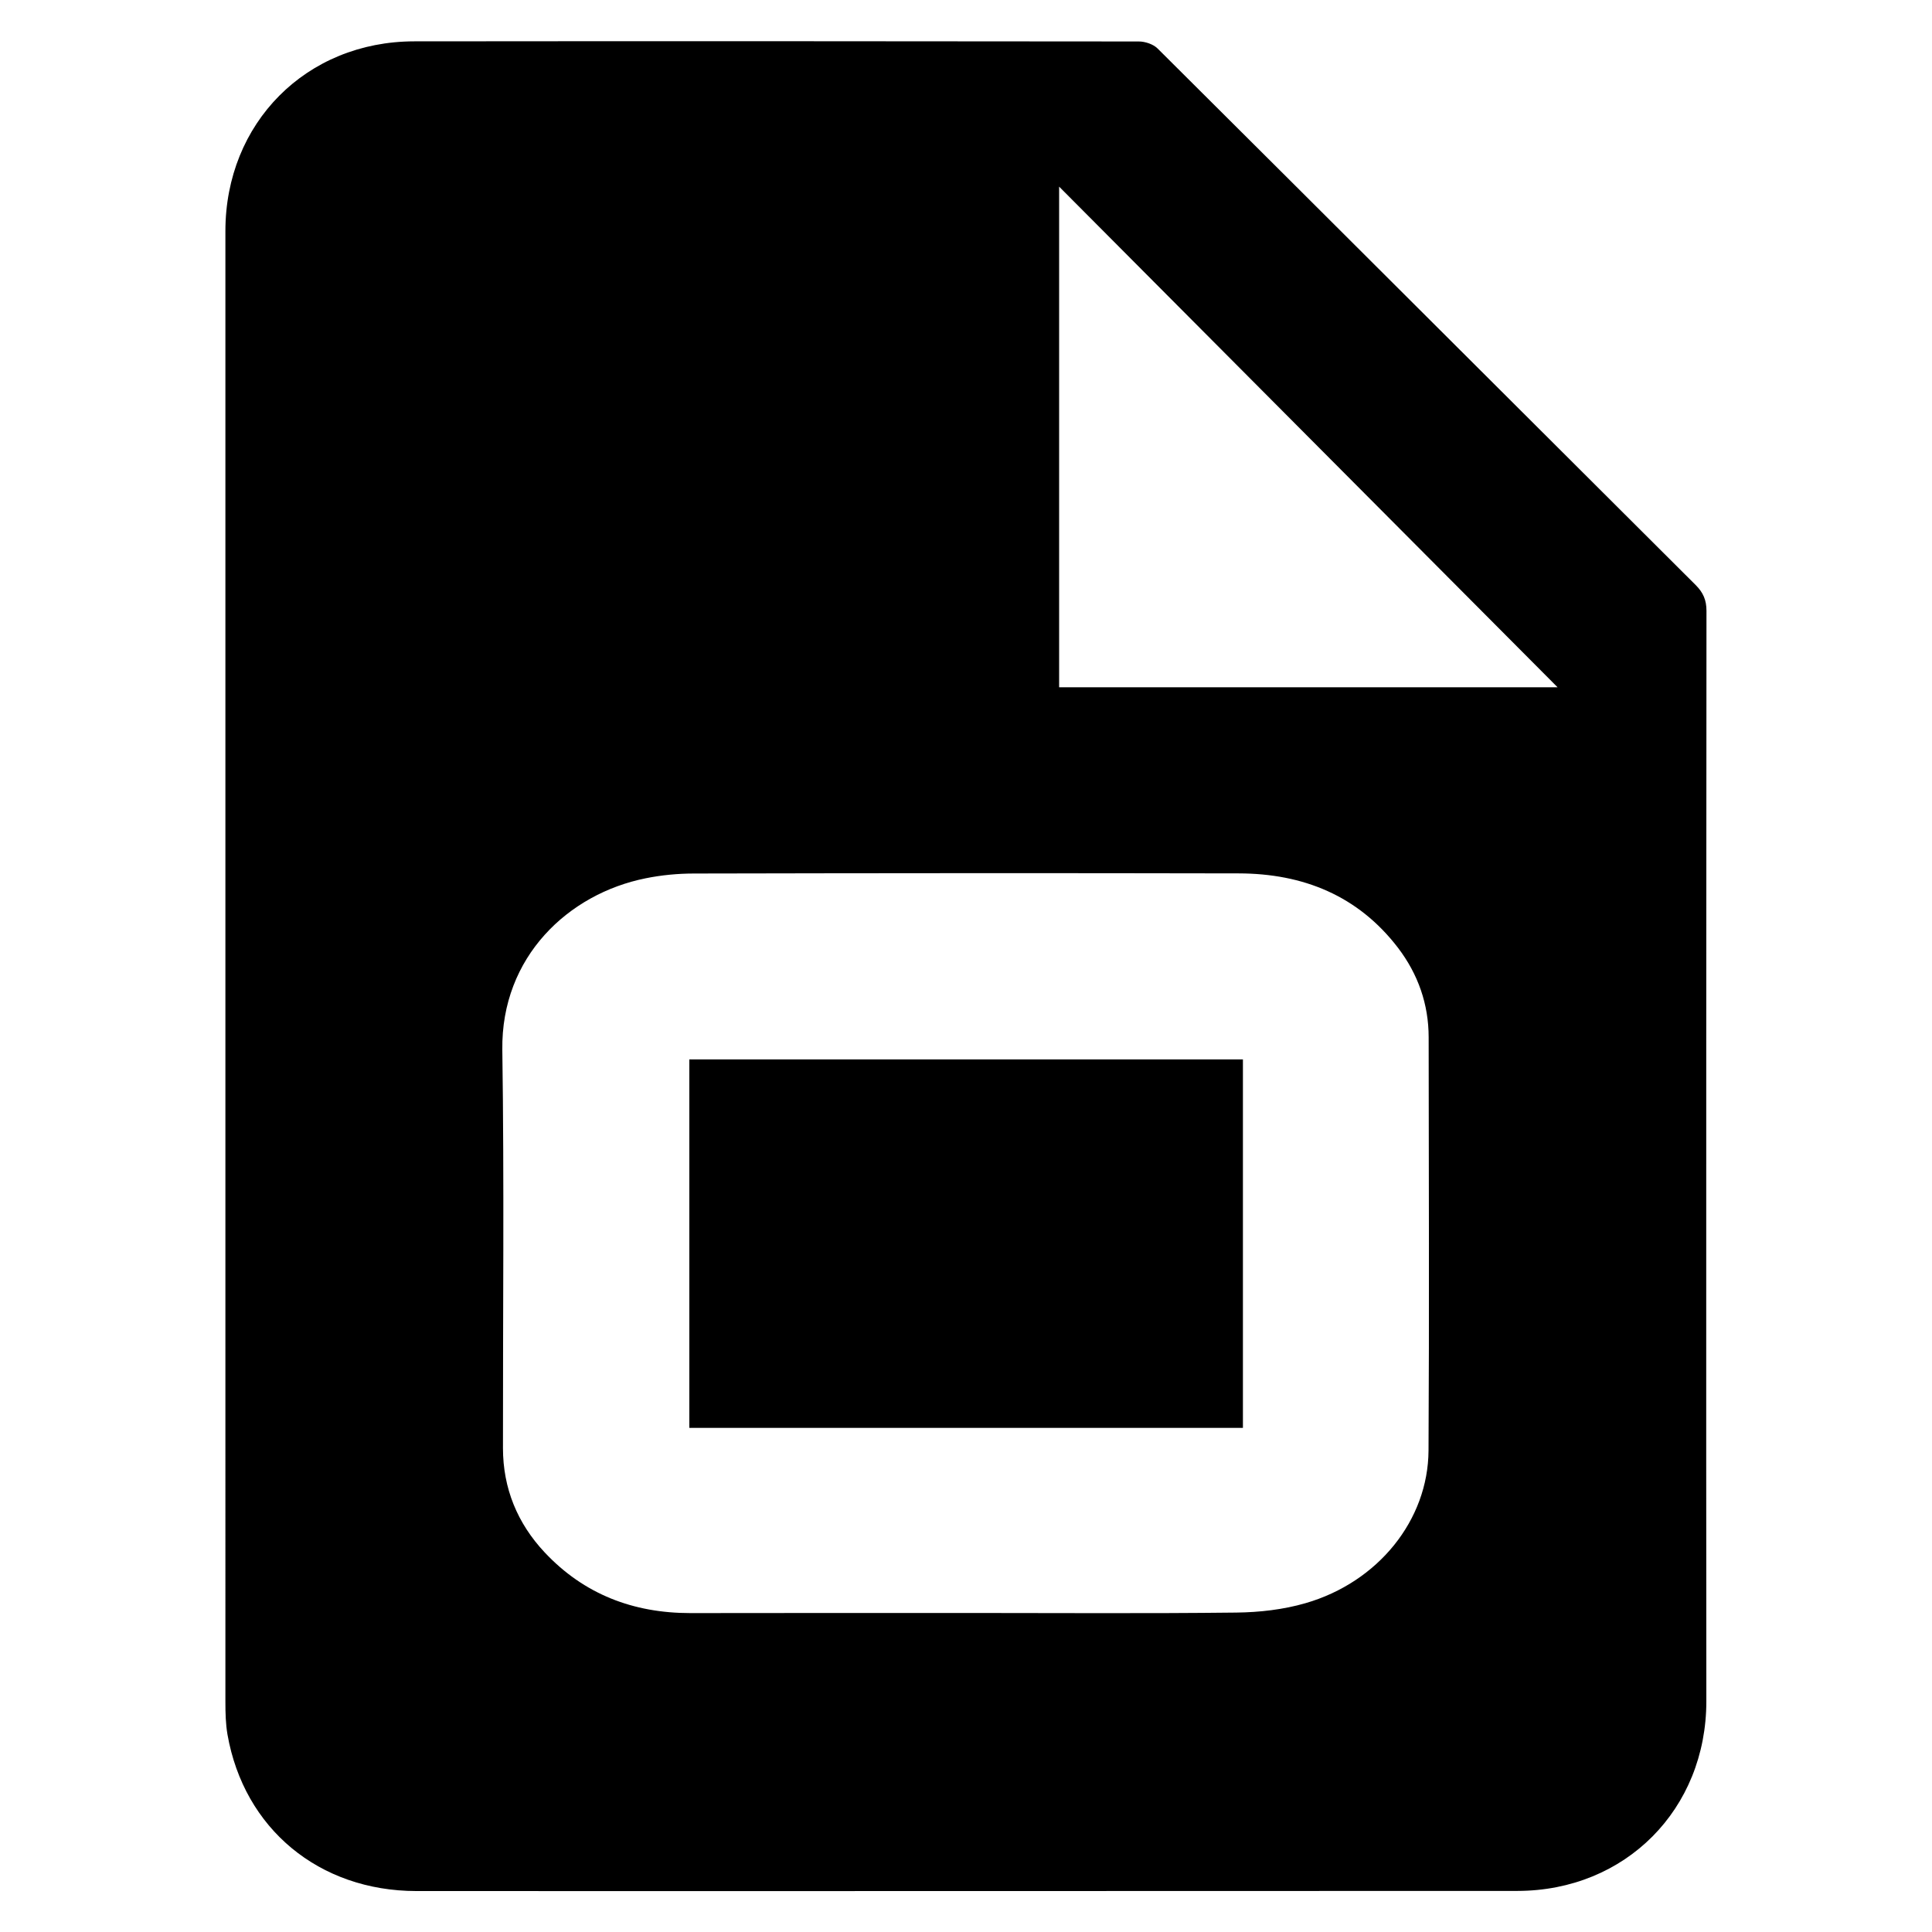
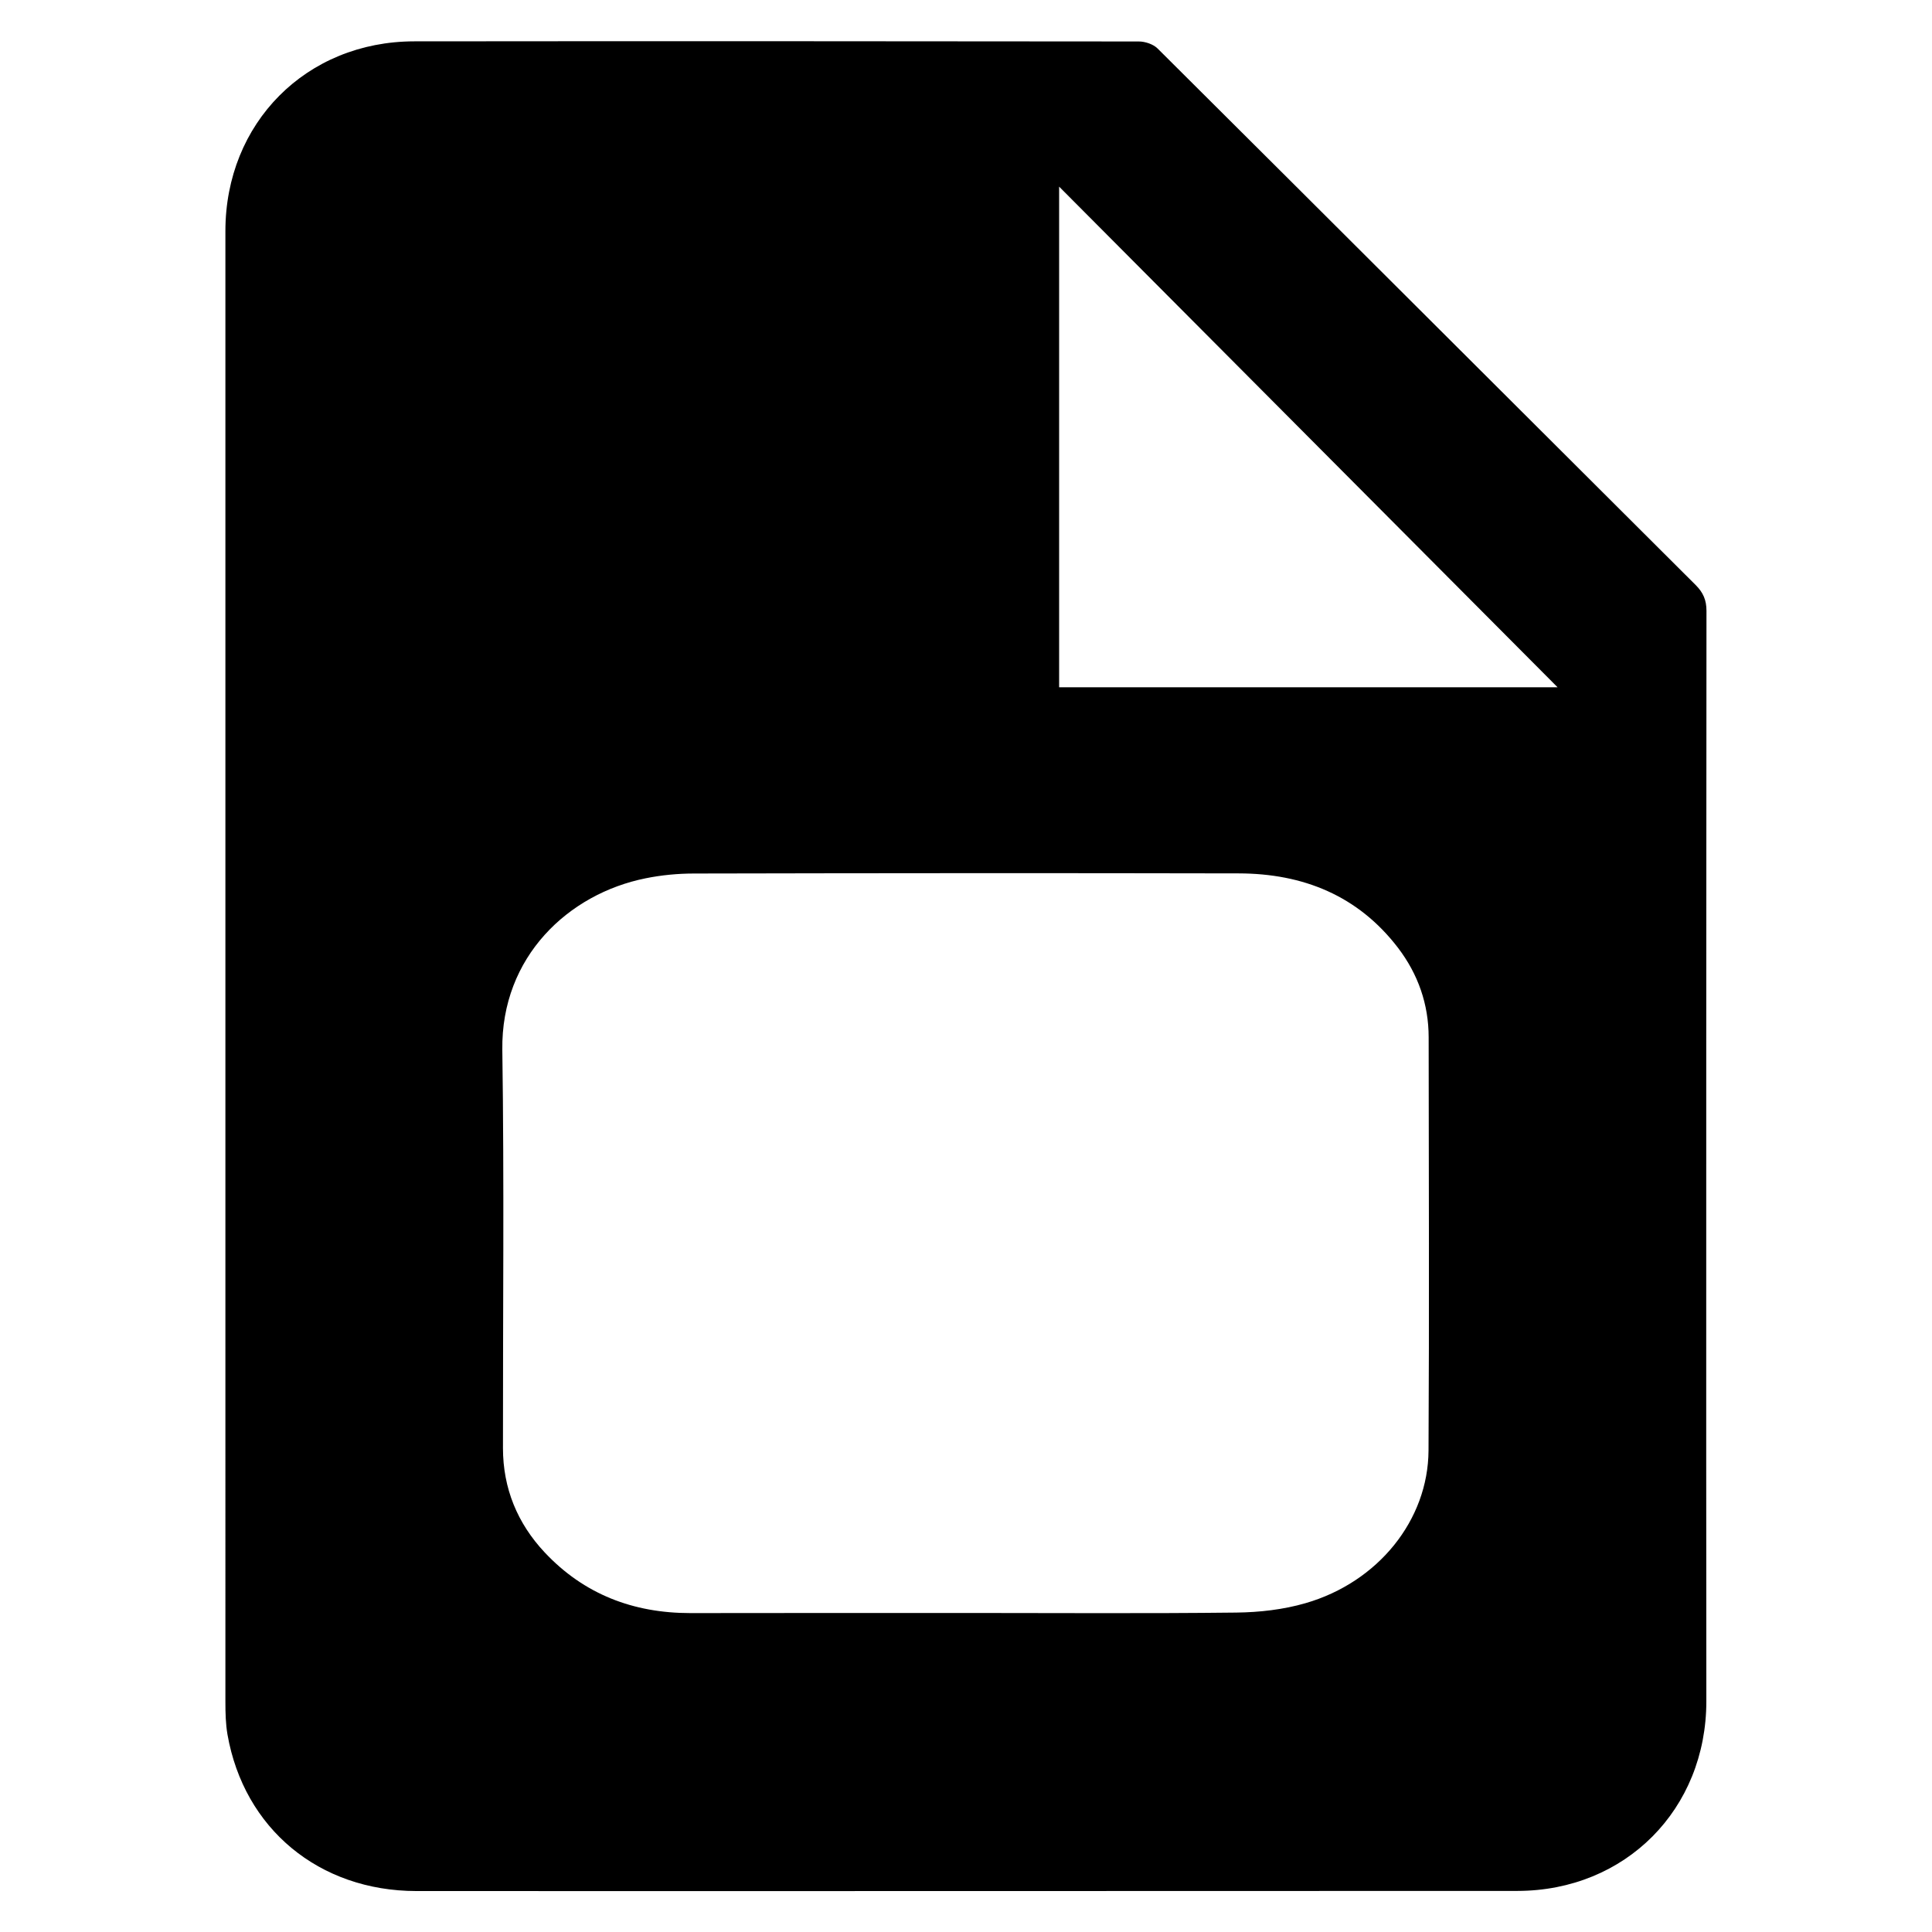
<svg xmlns="http://www.w3.org/2000/svg" version="1.1" id="Layer_1" x="0px" y="0px" viewBox="0 0 150 150" style="enable-background:new 0 0 150 150;" xml:space="preserve">
  <g>
    <path d="M17.5,74.93c0-19,0-38,0-56.99c0-8.39,6.27-14.72,14.66-14.73c18.75-0.02,37.51-0.01,56.26,0.01   c0.49,0,1.12,0.21,1.46,0.55c13.94,13.87,27.84,27.77,41.77,41.65c0.59,0.59,0.84,1.17,0.84,2.01   c-0.02,22.01-0.02,44.03-0.02,66.04c0,6.2,0.01,12.41,0.01,18.61c0,8.39-6.28,14.72-14.67,14.73c-13.99,0.01-27.97,0-41.96,0.01   c-14.51,0-29.02,0.01-43.53,0c-7.55-0.01-13.38-4.84-14.66-12.16c-0.14-0.82-0.16-1.67-0.16-2.51   C17.5,113.06,17.5,93.99,17.5,74.93z M74.95,125.23c7.01,0,14.02,0.05,21.03-0.03c1.8-0.02,3.66-0.23,5.38-0.73   c5.64-1.63,9.52-6.45,9.55-11.85c0.06-10.69,0.02-21.38,0.01-32.08c0-2.57-0.82-4.9-2.37-6.94c-3.11-4.07-7.38-5.78-12.38-5.79   c-14.09-0.03-28.18-0.02-42.28,0.01c-1.25,0-2.53,0.12-3.76,0.37c-5.99,1.2-11.23,6.09-11.13,13.32   c0.15,10.3,0.04,20.61,0.05,30.92c0,3.12,1.12,5.84,3.24,8.1c3.05,3.25,6.88,4.71,11.3,4.71   C60.72,125.23,67.83,125.23,74.95,125.23z M82.23,53.36c13.1,0,26.13,0,38.7,0c-12.79-12.85-25.78-25.89-38.7-38.87   C82.23,27.35,82.23,40.34,82.23,53.36z" />
-     <path d="M96.5,110.86c-14.36,0-28.62,0-42.98,0c0-9.53,0-19.04,0-28.61c14.33,0,28.62,0,42.98,0   C96.5,91.78,96.5,101.26,96.5,110.86z" />
  </g>
</svg>